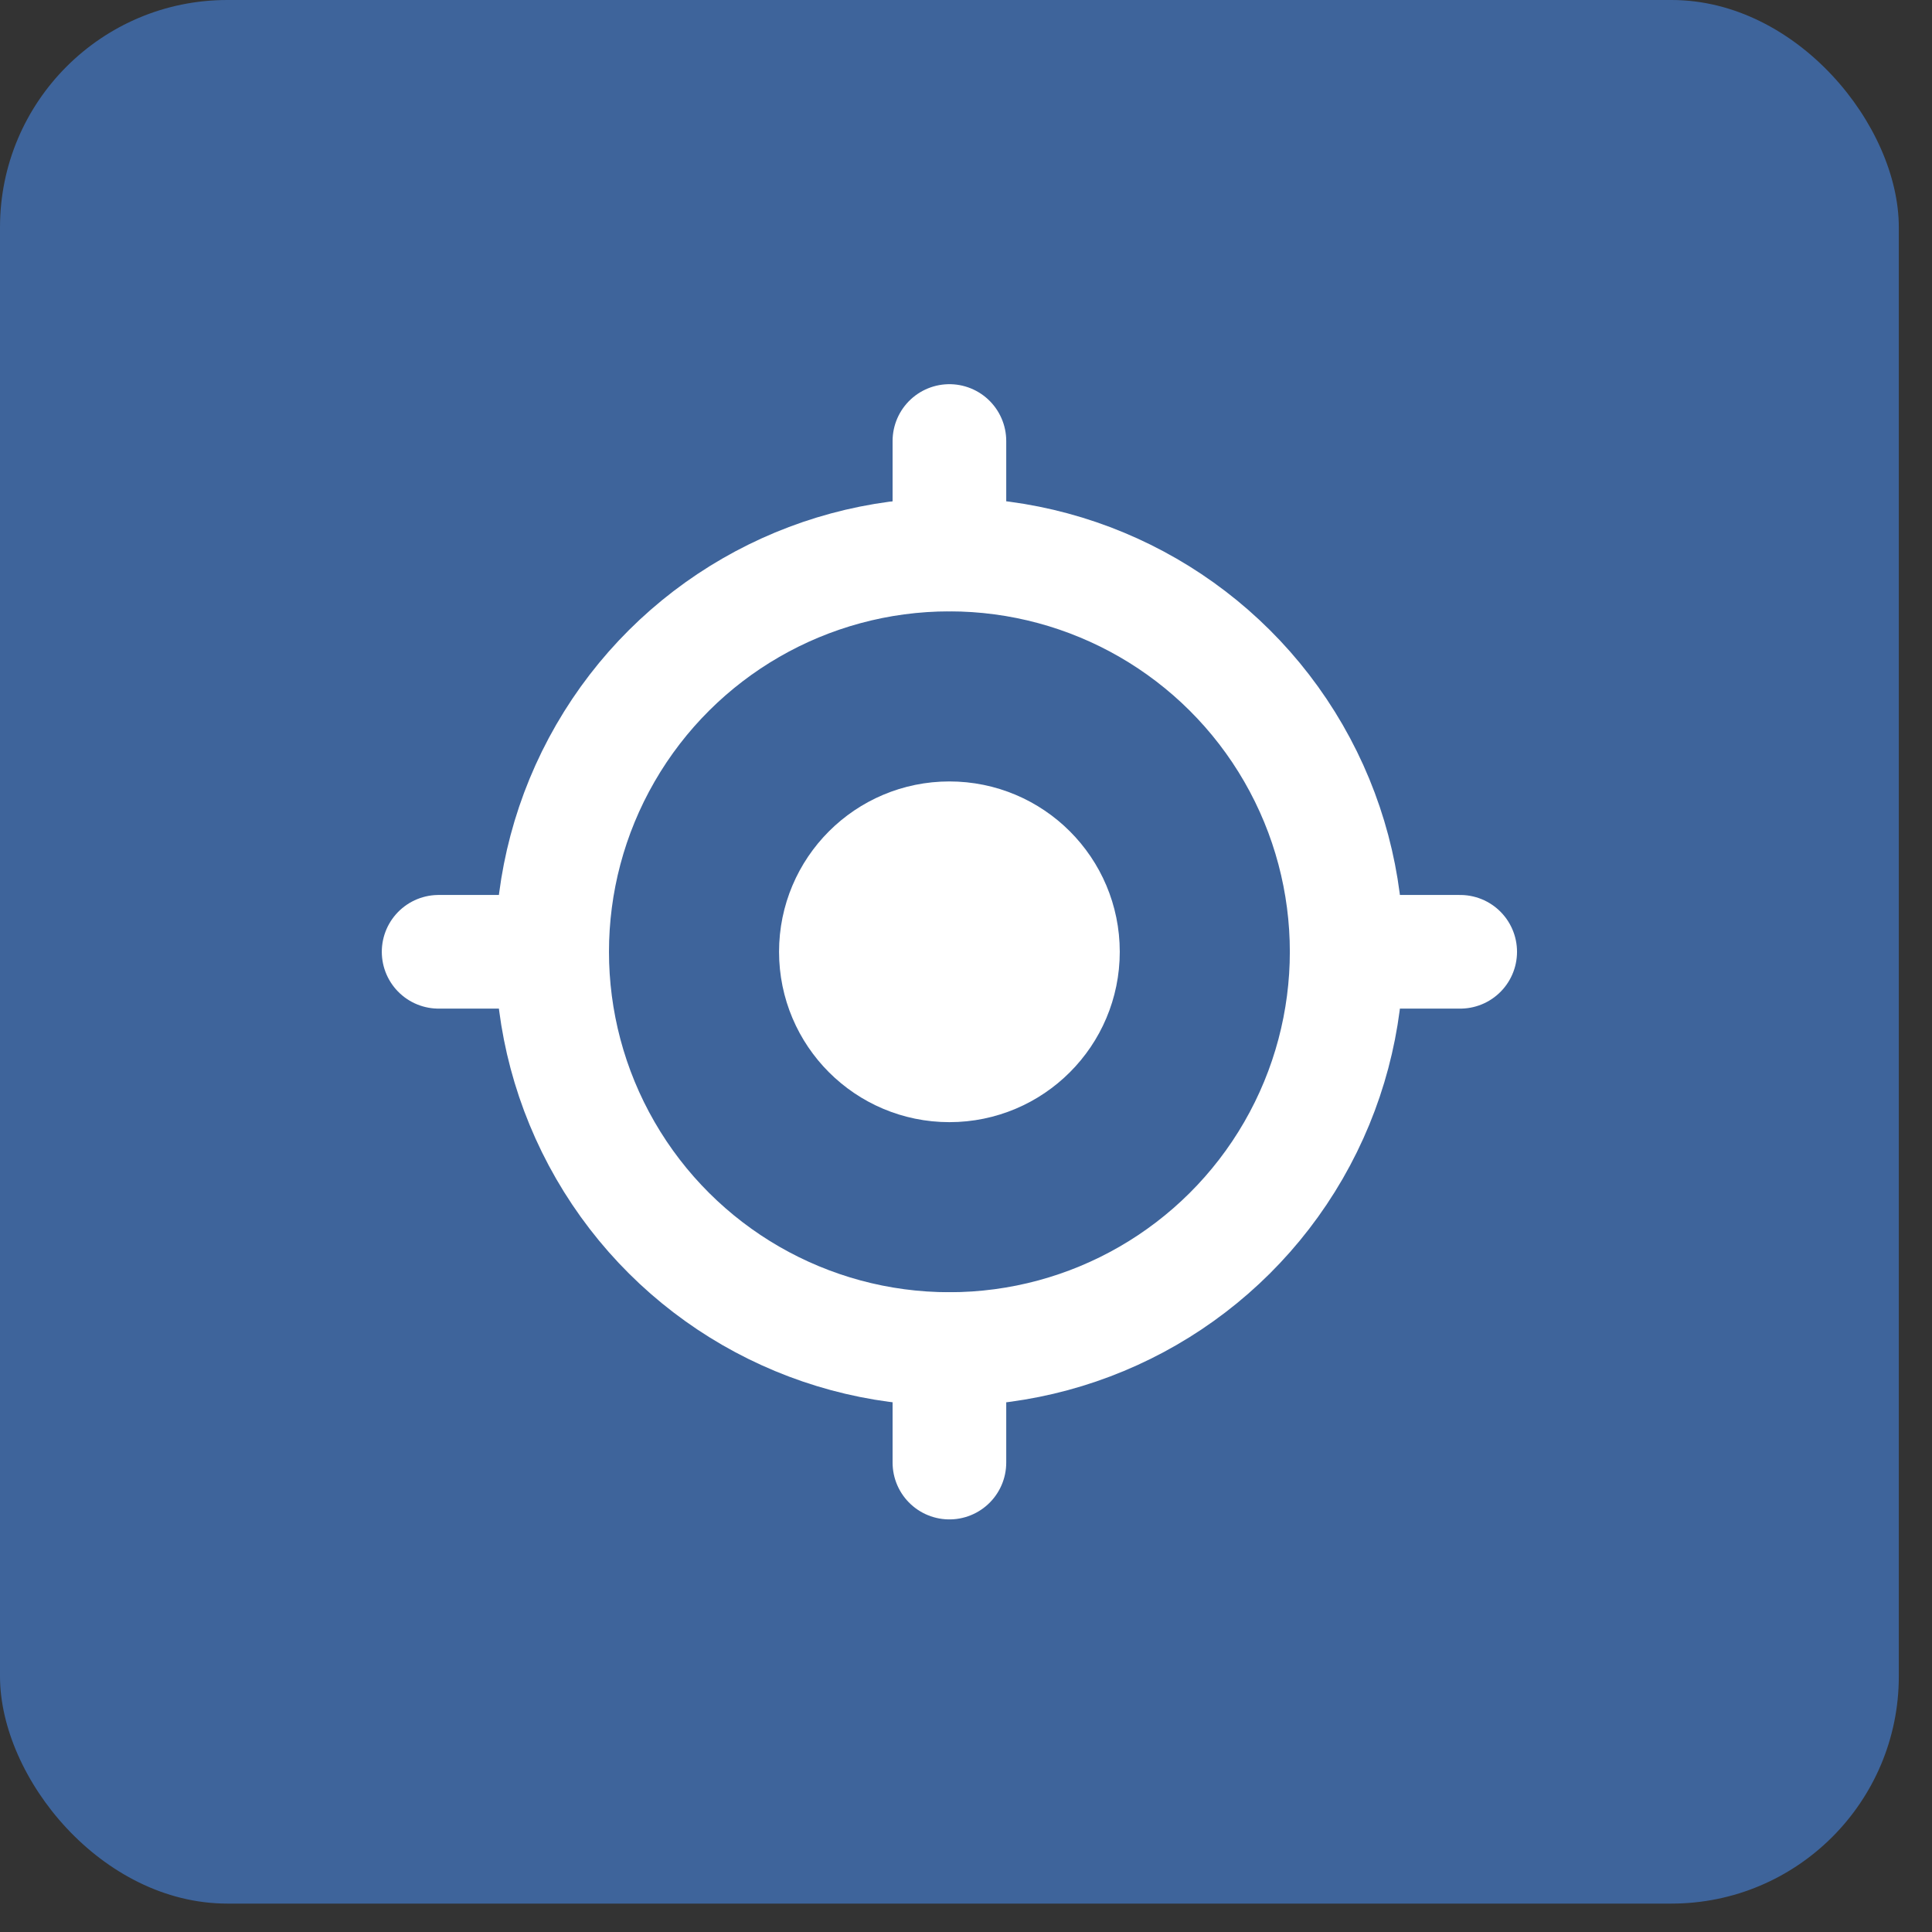
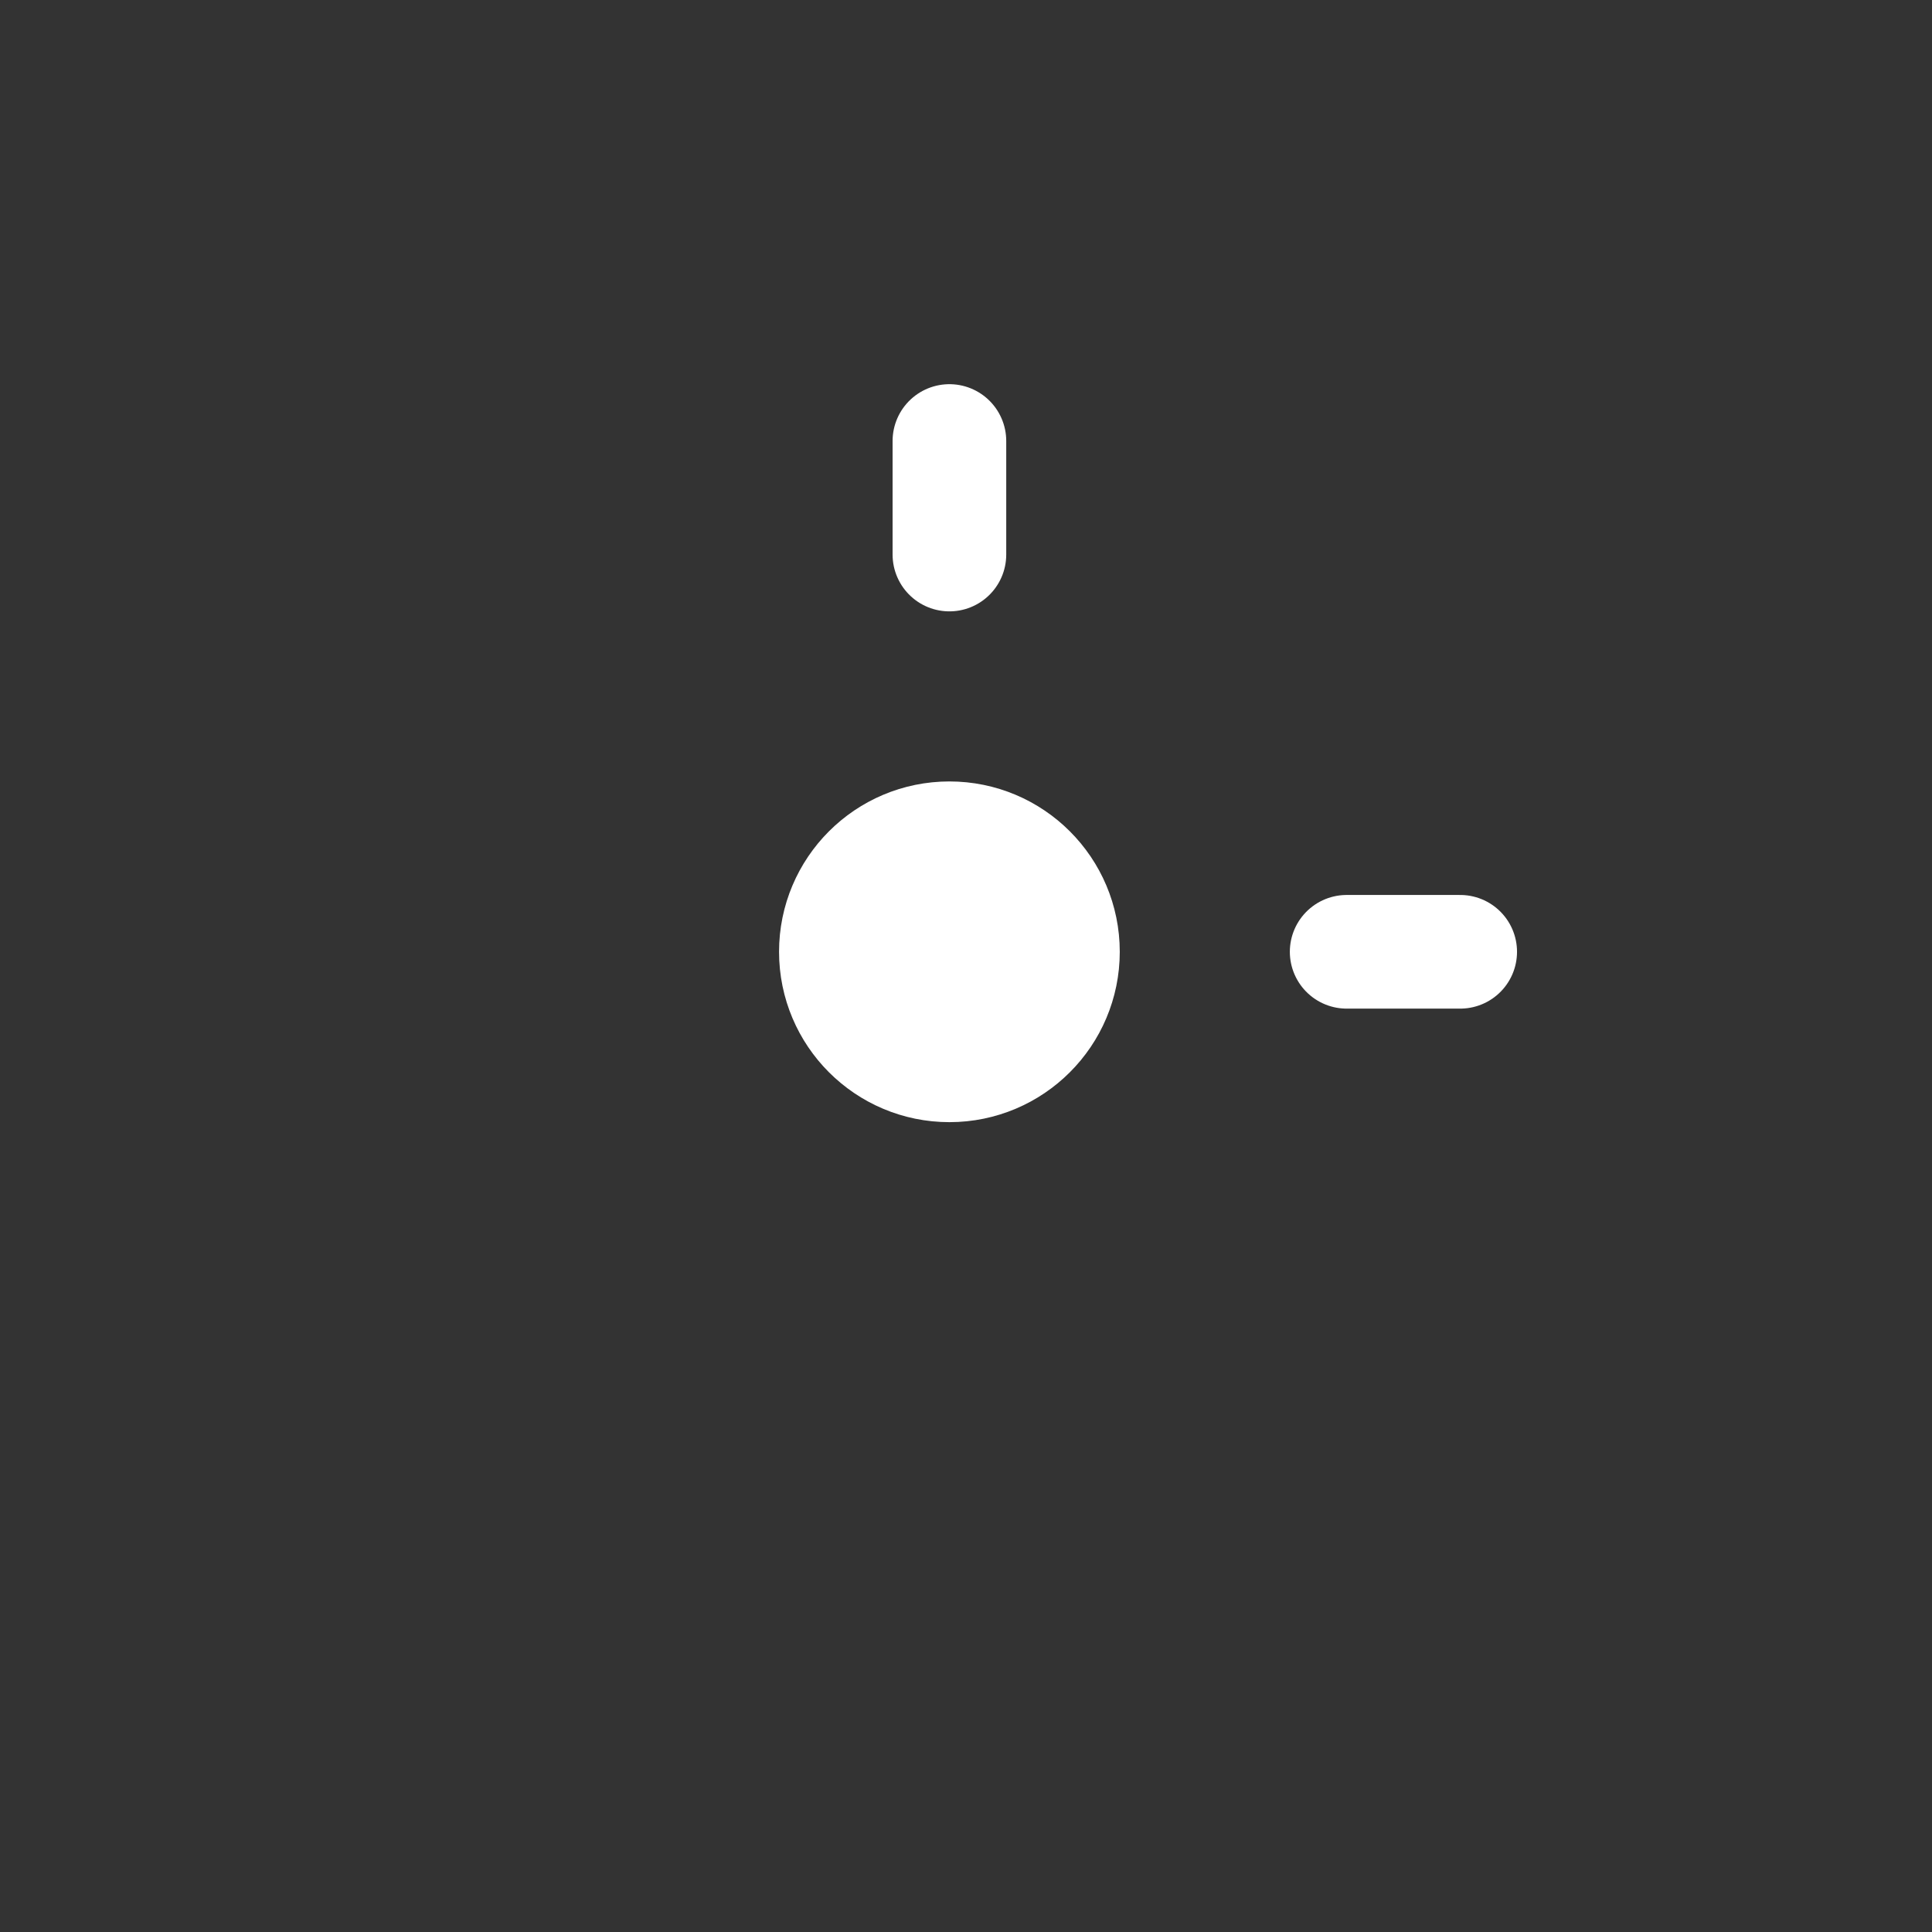
<svg xmlns="http://www.w3.org/2000/svg" width="34" height="34" viewBox="0 0 34 34" fill="none">
  <rect x="0" y="0" width="34" height="34" fill="#333333" stroke="none" />
-   <rect width="33.416" height="33.5" rx="4" fill="#3E649B" />
-   <circle cx="16.708" cy="16.75" r="6.991" transform="rotate(90 16.708 16.75)" stroke="white" stroke-width="2" />
  <circle cx="16.708" cy="16.75" r="1.998" transform="rotate(90 16.708 16.75)" fill="white" stroke="white" stroke-width="2" />
  <path d="M23.699 16.75H25.697" stroke="white" stroke-width="2" stroke-linecap="round" />
-   <path d="M16.708 23.741L16.708 25.739" stroke="white" stroke-width="2" stroke-linecap="round" />
-   <path d="M7.719 16.75L9.717 16.75" stroke="white" stroke-width="2" stroke-linecap="round" />
  <path d="M16.708 7.761V9.759" stroke="white" stroke-width="2" stroke-linecap="round" />
</svg>